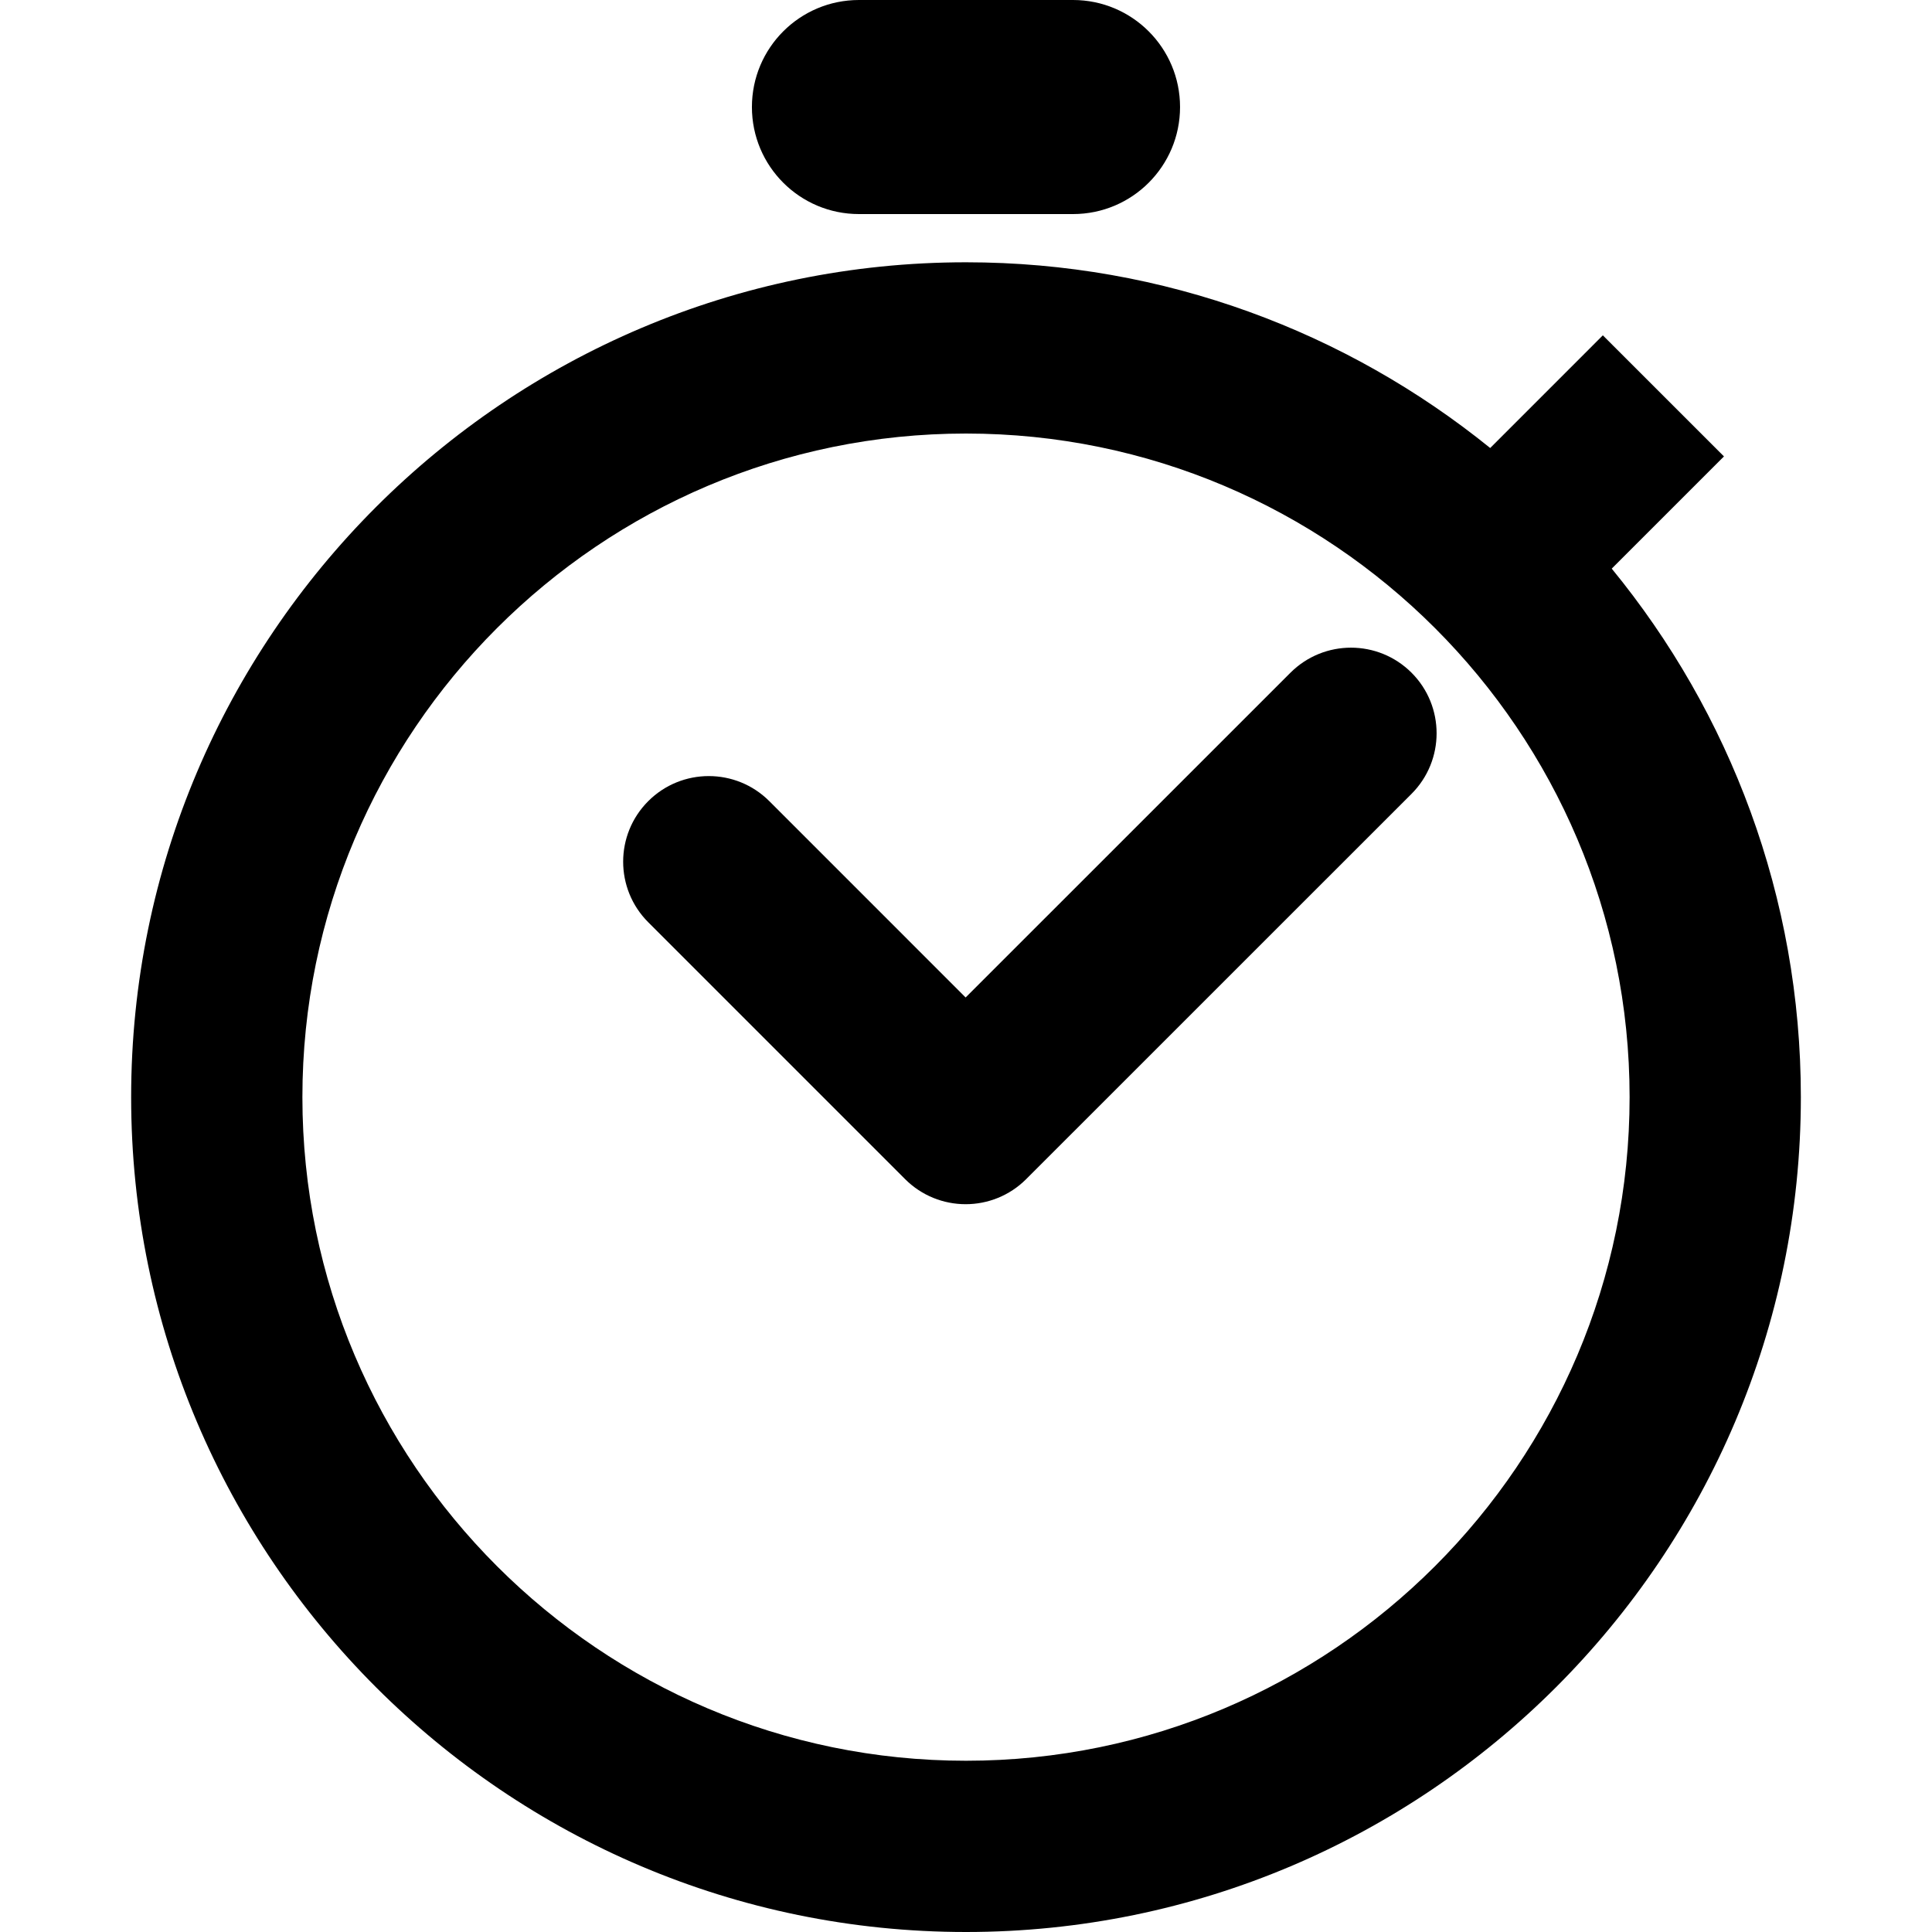
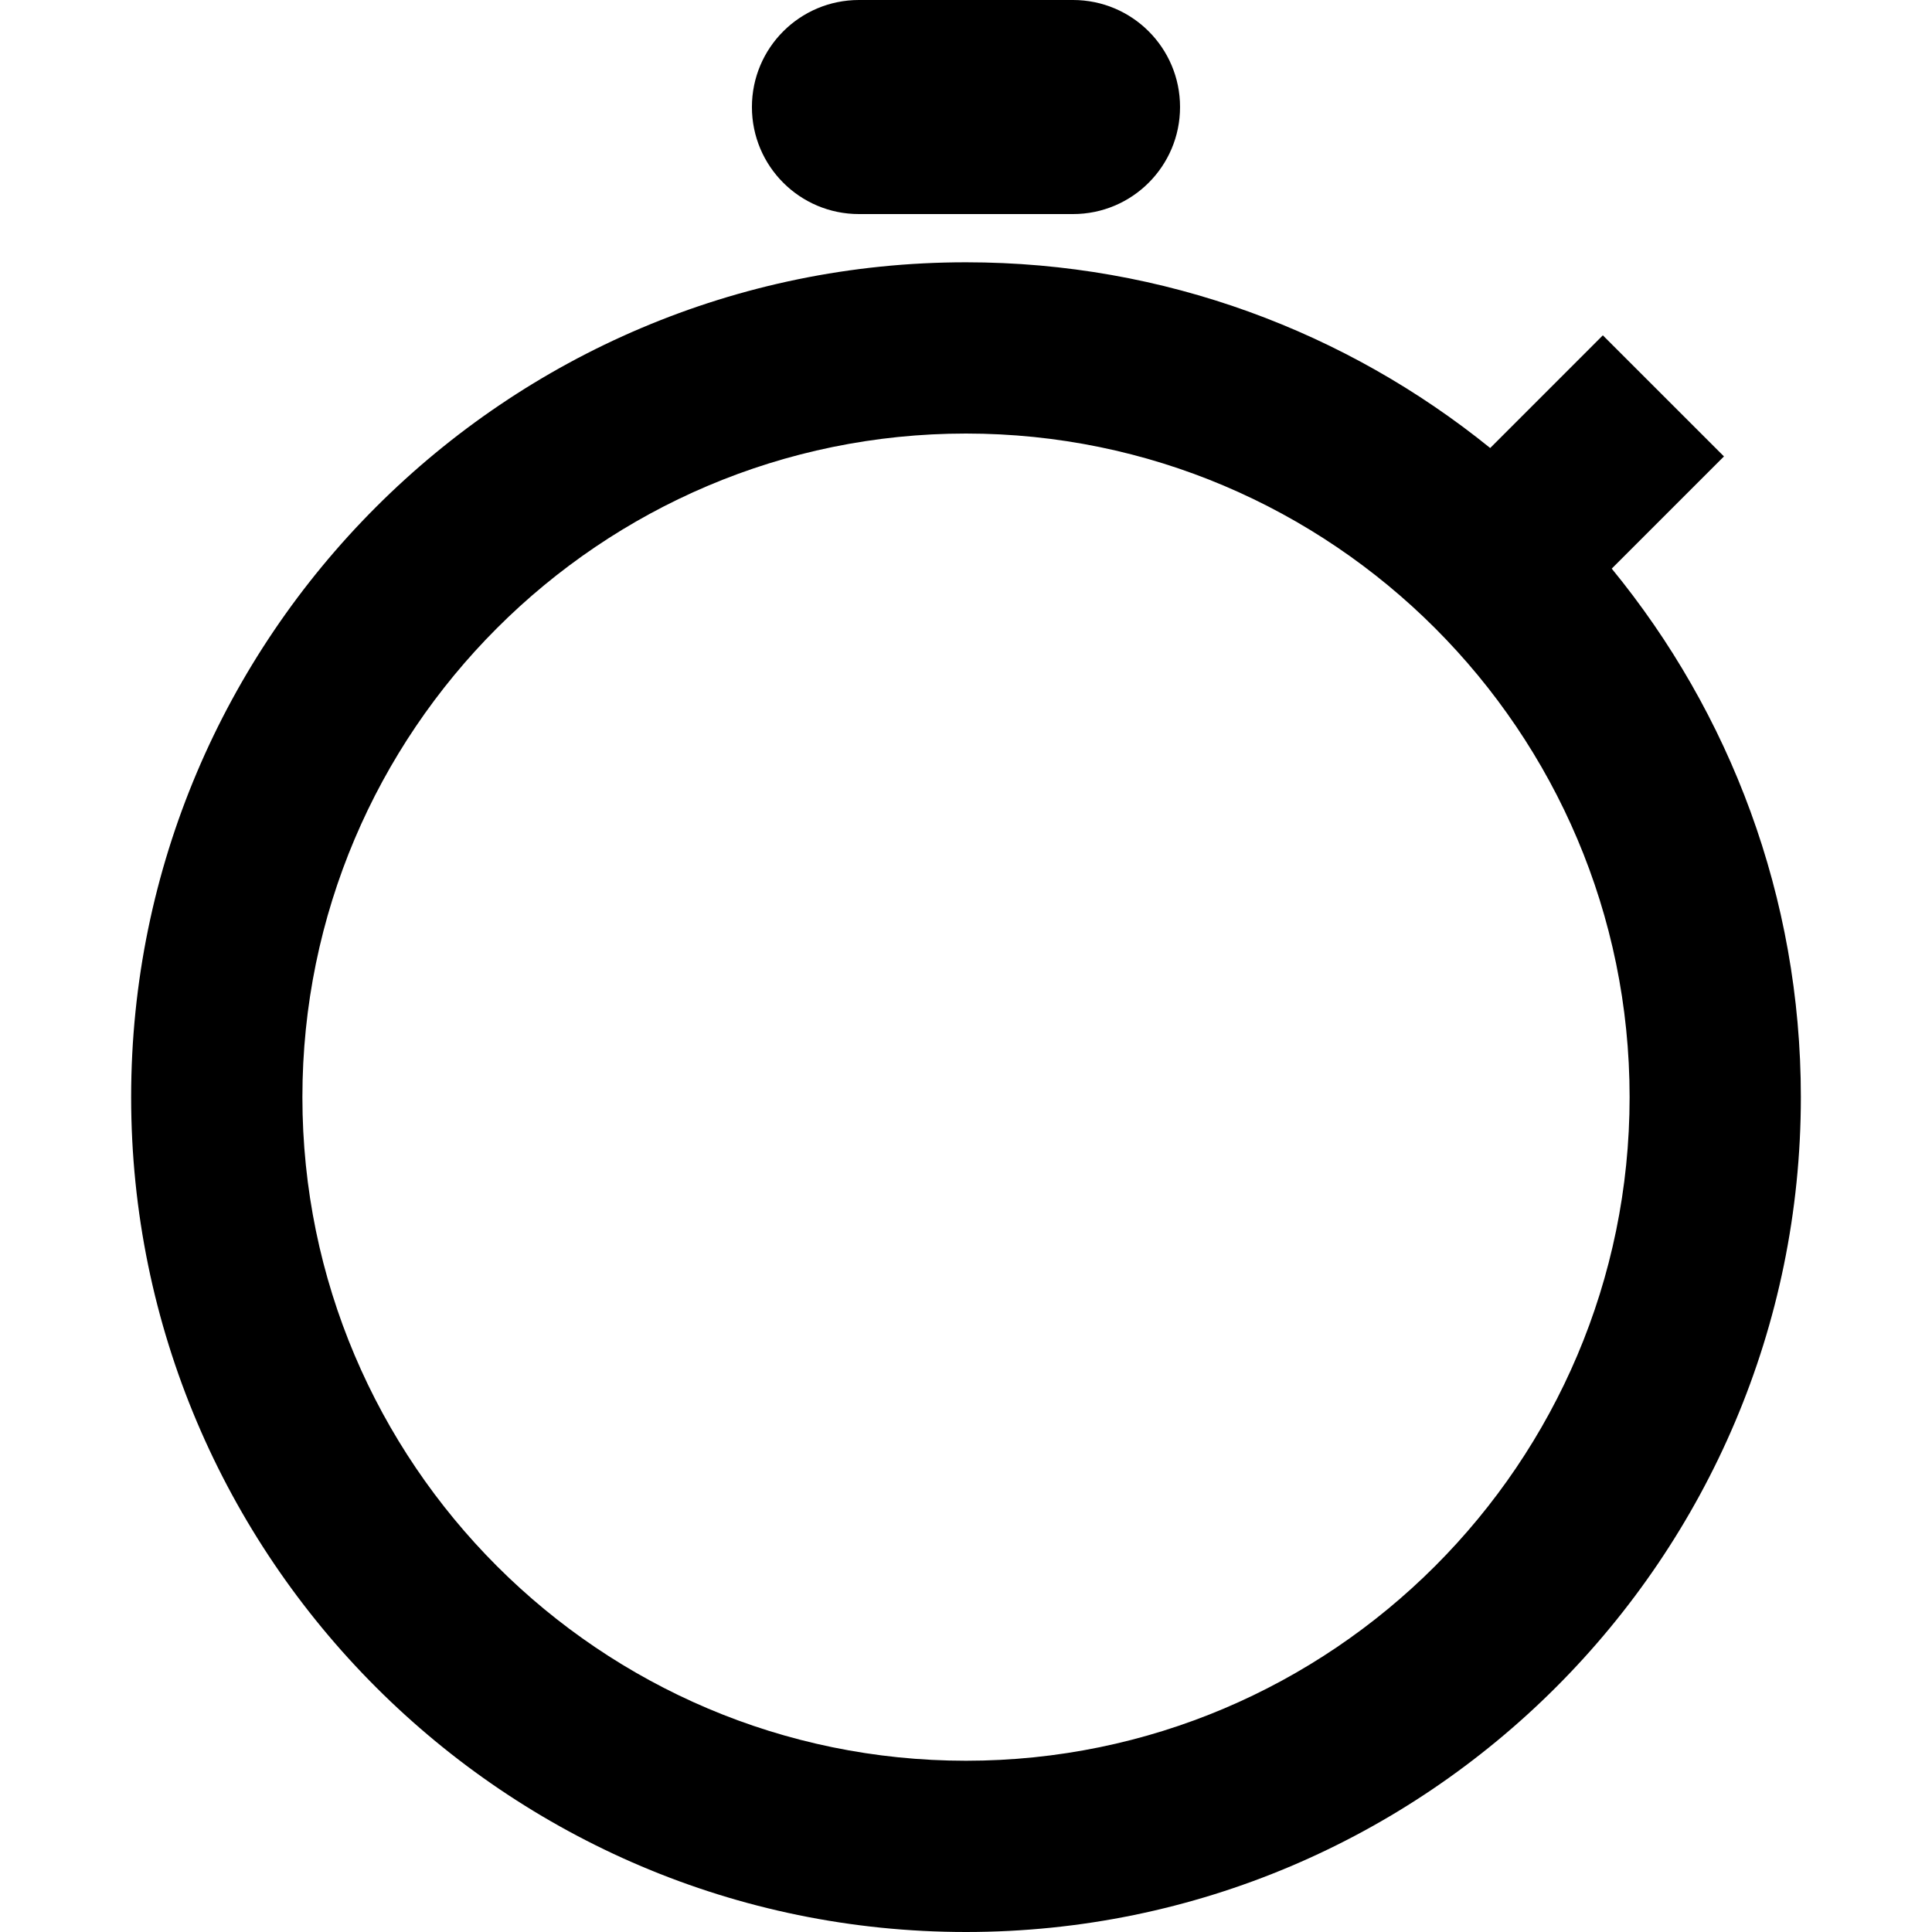
<svg xmlns="http://www.w3.org/2000/svg" version="1.1" x="0px" y="0px" viewBox="0 0 100 100" enable-background="new 0 0 100 100" xml:space="preserve" width="100px" height="100px">
  <g>
    <g>
-       <path d="M73.062,34.821c-1.732-1.731-4.537-1.73-6.269-0.001L49.981,51.629L39.82,41.468c-1.729-1.731-4.538-1.731-6.268,0    c-1.73,1.73-1.73,4.537,0,6.267l13.294,13.295c0.866,0.866,2.001,1.299,3.135,1.299s2.269-0.433,3.134-1.298l19.945-19.941    C74.791,39.358,74.791,36.552,73.062,34.821z" />
      <path d="M83.423,29.432l5.809-5.808l-6.269-6.267l-5.831,5.832C69.708,17.184,60.269,13.576,50,13.576    c-23.826,0-43.212,19.385-43.212,43.212S26.174,100,50,100s43.212-19.385,43.212-43.212    C93.212,46.416,89.536,36.889,83.423,29.432z M50,91.136c-18.939,0-34.348-15.408-34.348-34.348    c0-18.94,15.408-34.348,34.348-34.348s34.348,15.408,34.348,34.348C84.348,75.728,68.939,91.136,50,91.136z" />
      <path d="M44.459,11.08h11.08c3.06,0,5.54-2.48,5.54-5.54S58.599,0,55.539,0h-11.08c-3.062,0-5.54,2.48-5.54,5.54    S41.397,11.08,44.459,11.08z" />
    </g>
  </g>
</svg>